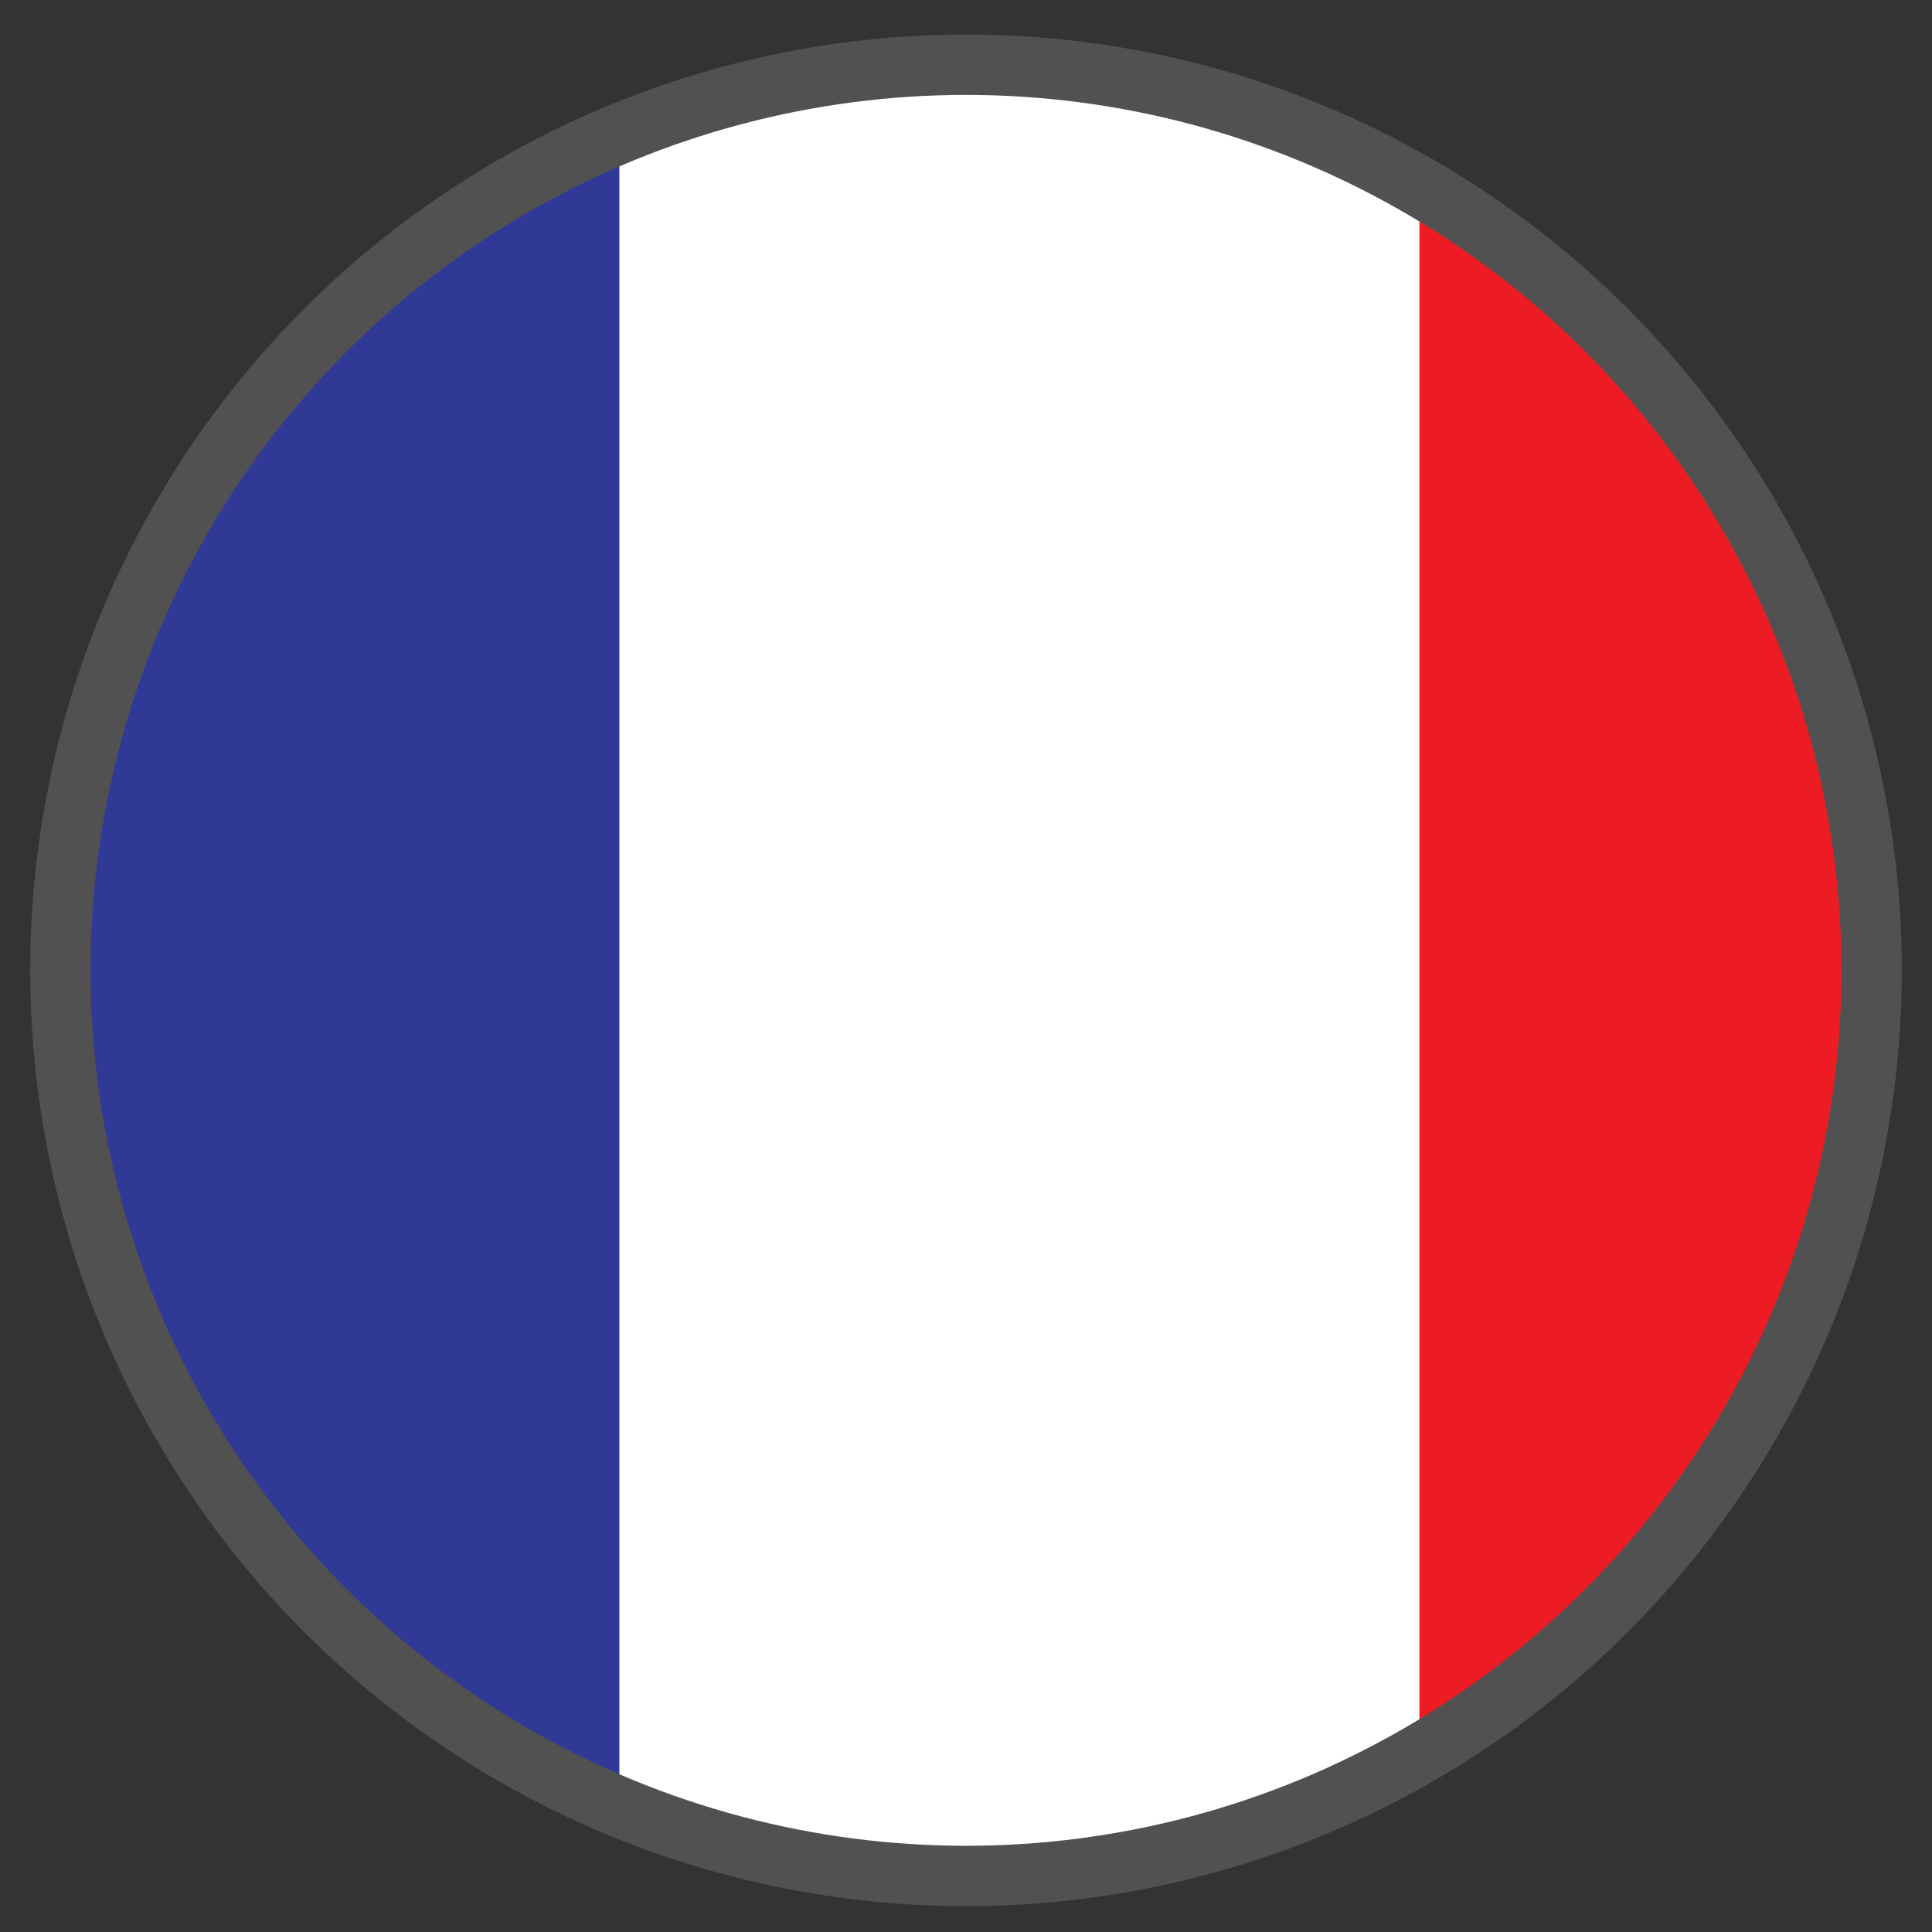
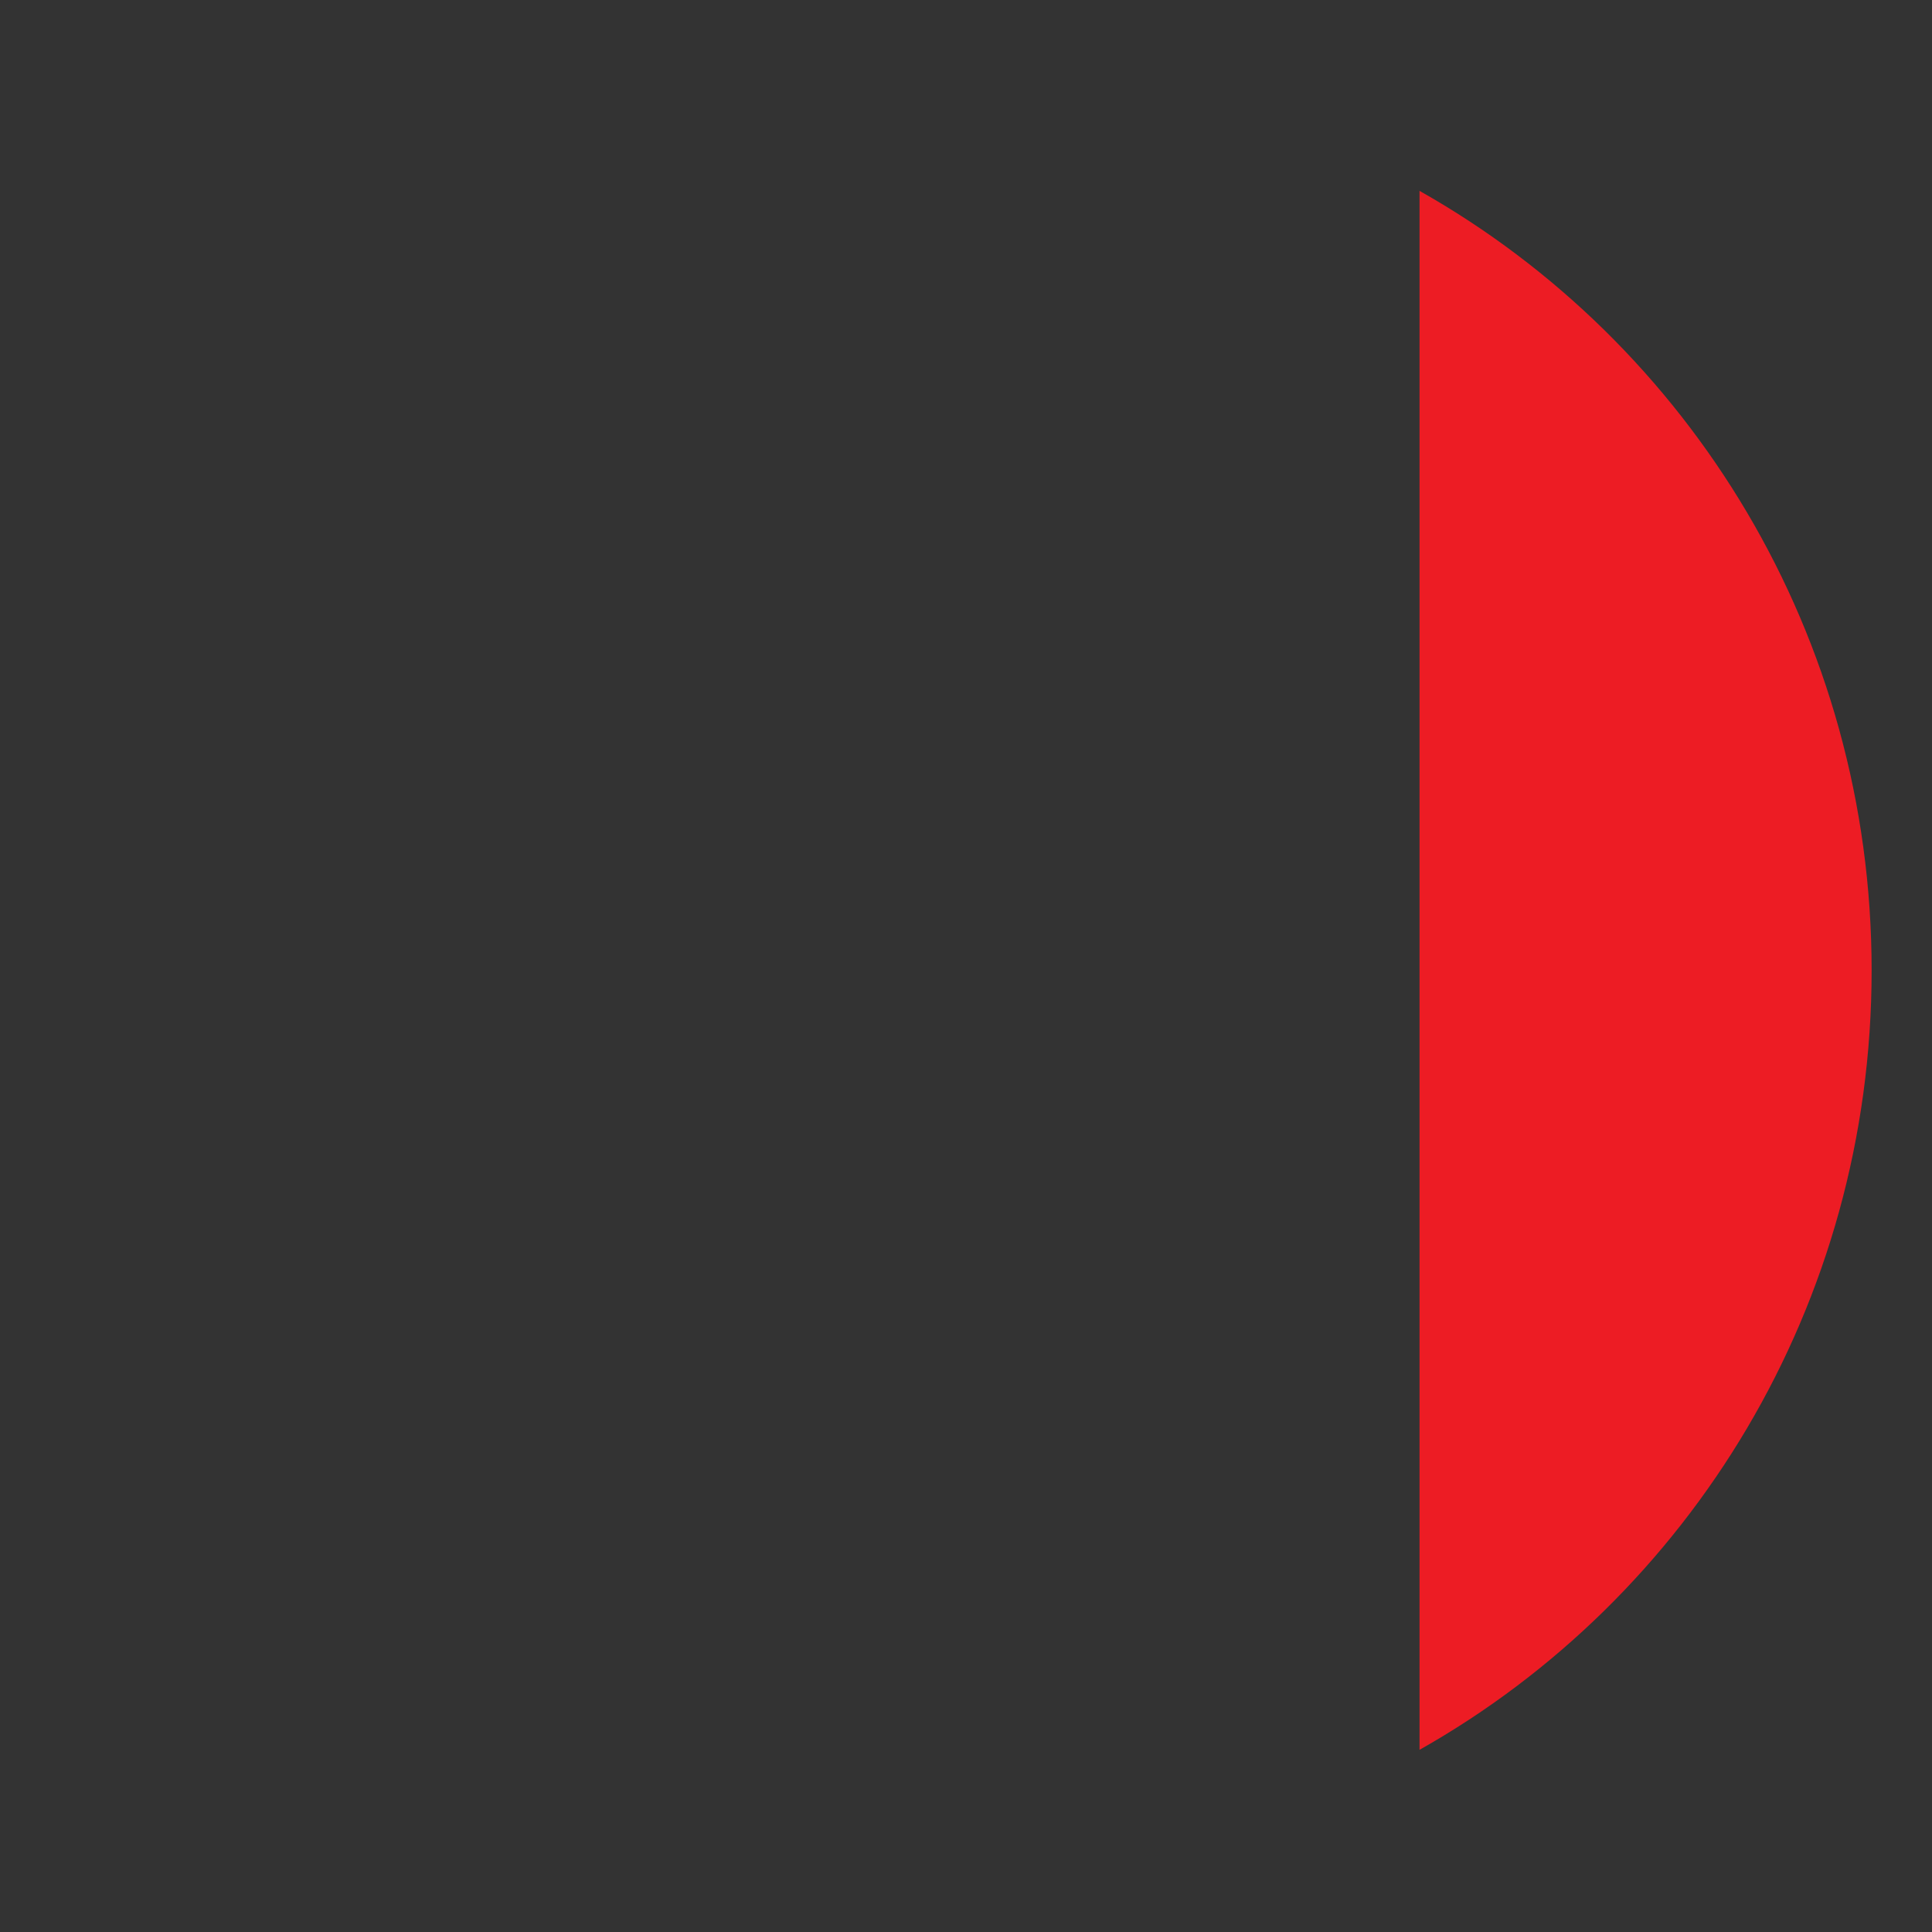
<svg xmlns="http://www.w3.org/2000/svg" width="100%" height="100%" viewBox="0 0 24 24" version="1.1" xml:space="preserve" style="fill-rule:evenodd;clip-rule:evenodd;stroke-linecap:square;stroke-miterlimit:1.5;">
  <rect x="0" y="0" width="24" height="24" fill="#333333" stroke="none" />
-   <path d="M7.692,1.667c1.323,-0.558 2.78,-0.863 4.308,-0.863c2.053,0 3.979,0.551 5.634,1.567l0,19.366c-1.632,1.001 -3.527,1.551 -5.634,1.567l-2.266,-0.229l-2.042,-0.634l0,-20.774Z" style="fill:#fff;" />
-   <path d="M7.692,1.667l0,20.774c-4.077,-1.689 -6.942,-5.706 -6.942,-10.387c0,-4.681 2.865,-8.698 6.942,-10.387Z" style="fill:#303996;" />
  <path d="M17.634,2.371c3.358,1.895 5.616,5.527 5.616,9.683c0,4.156 -2.258,7.788 -5.616,9.683l0,-19.366Z" style="fill:#ed1c24;" />
-   <circle cx="12" cy="12.054" r="11.25" style="fill:none;stroke:#515151;stroke-width:0.75px;" />
</svg>